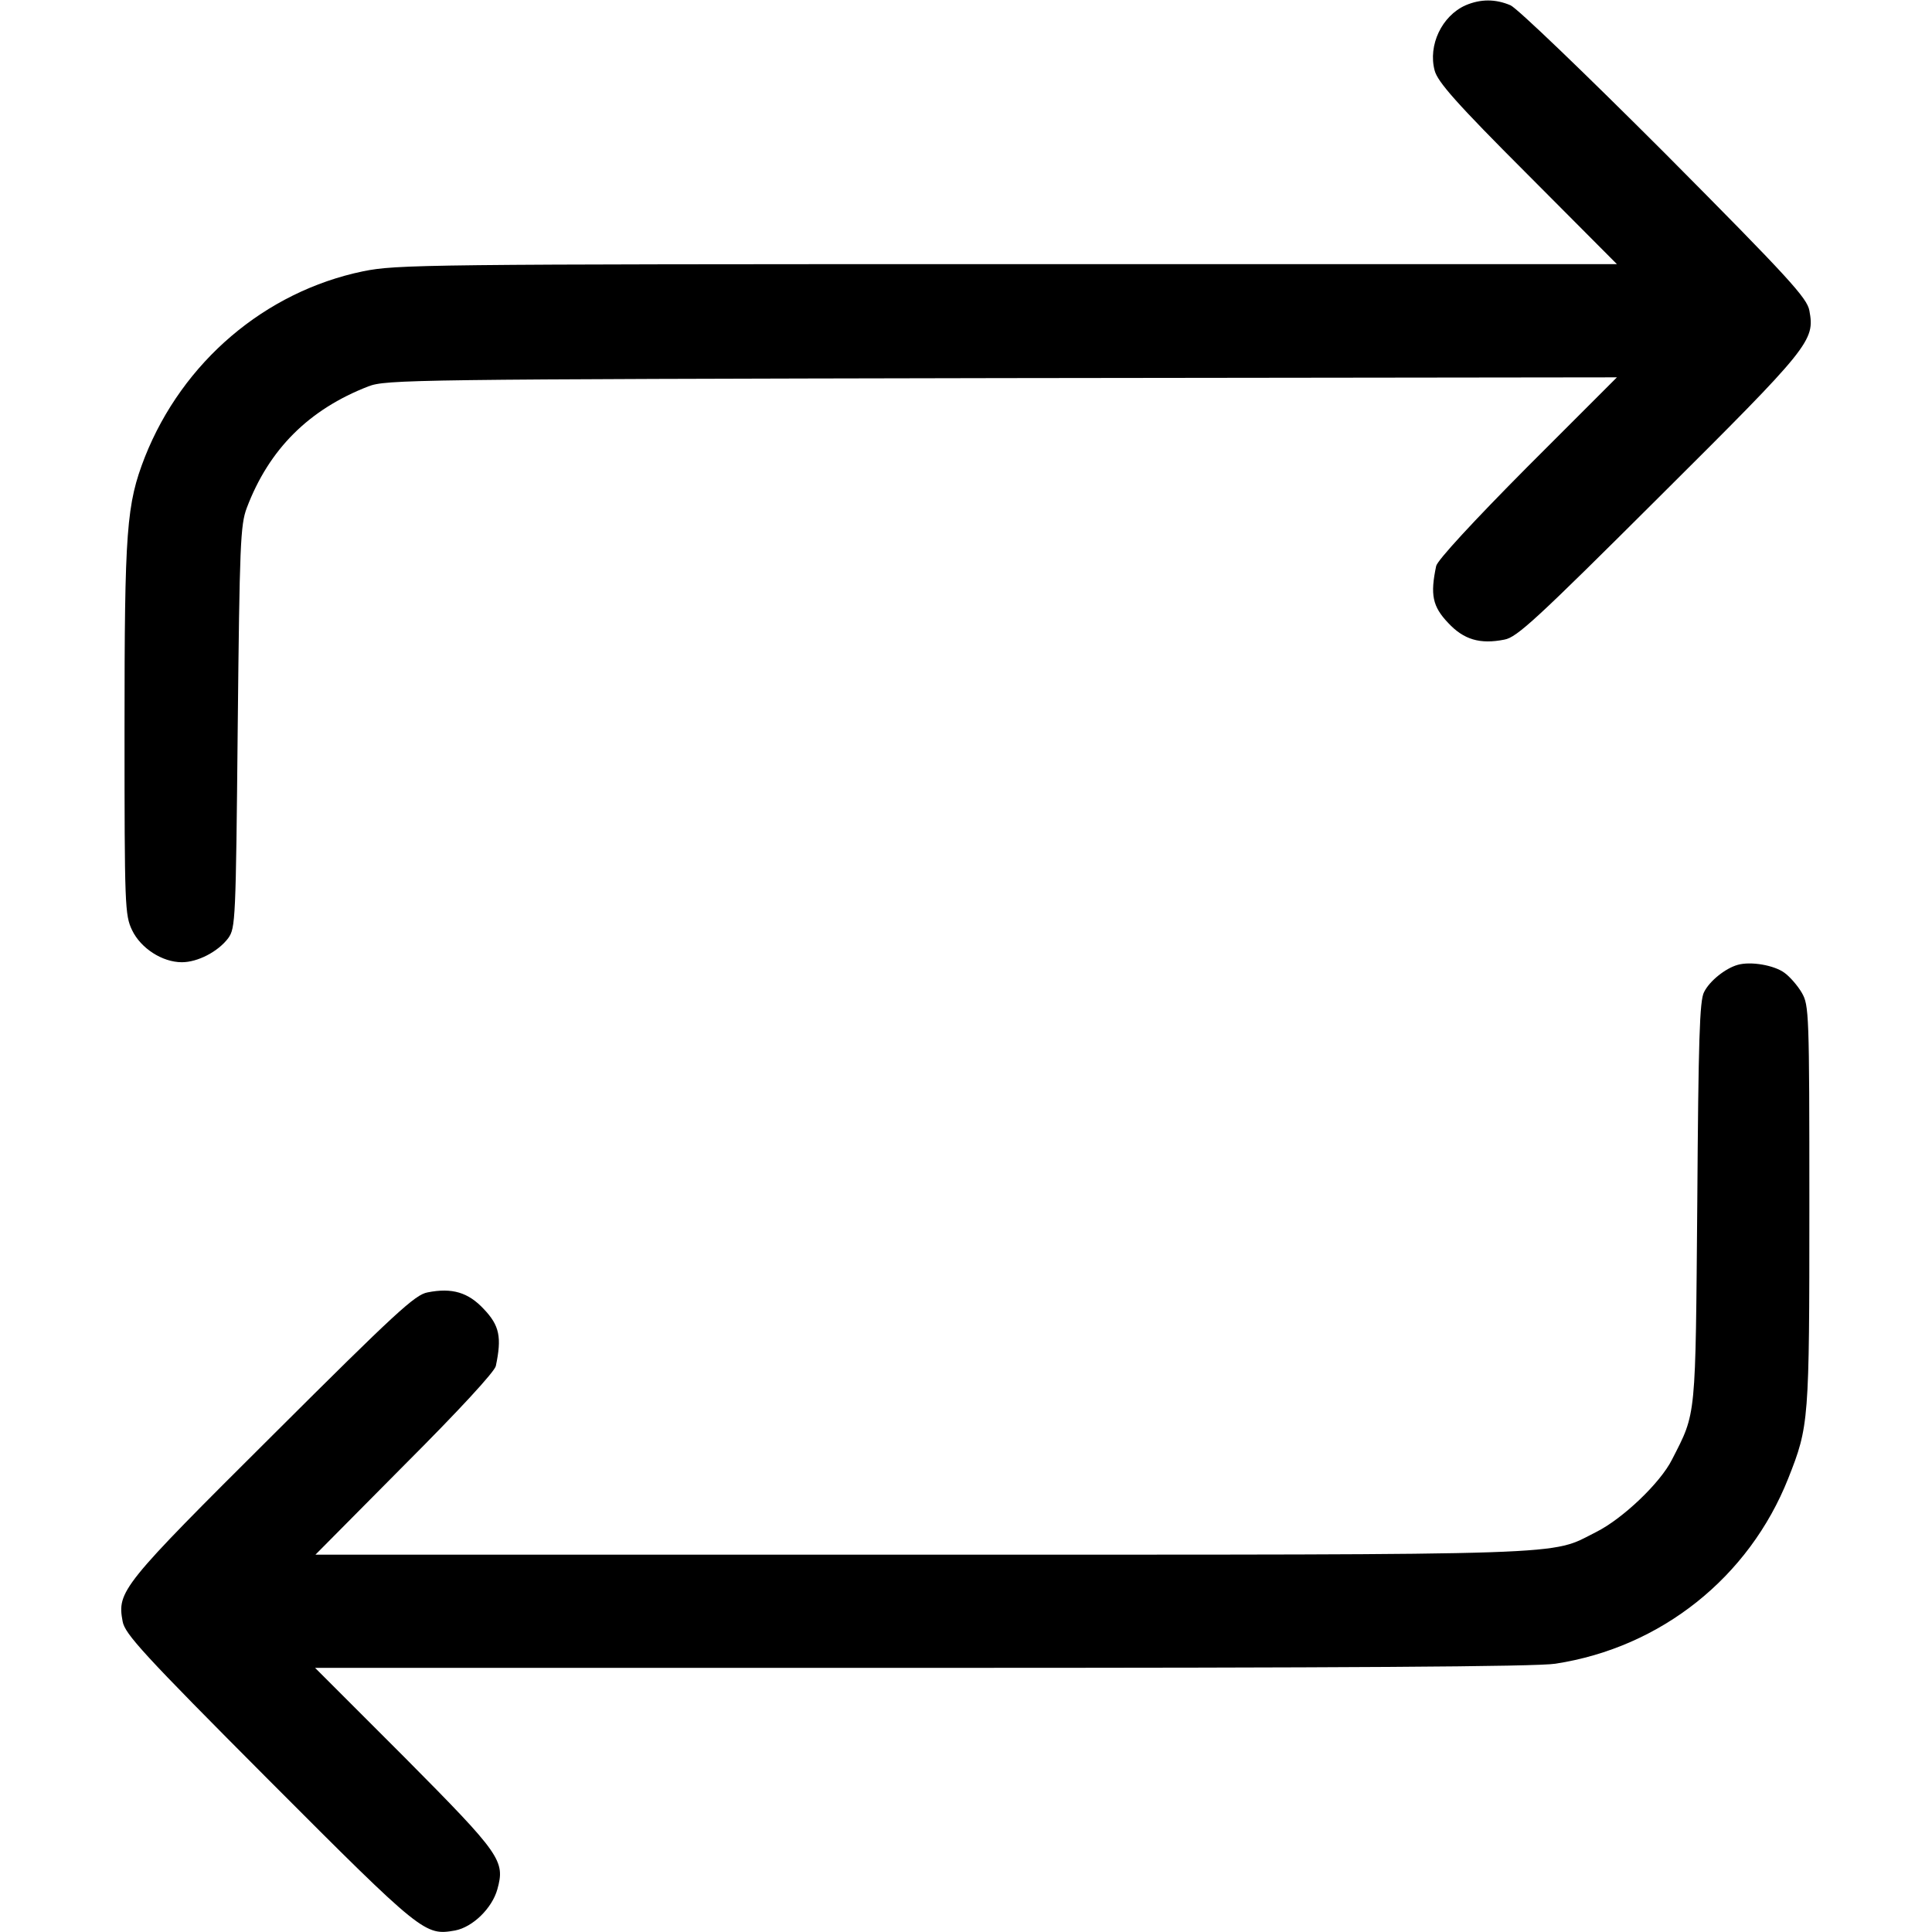
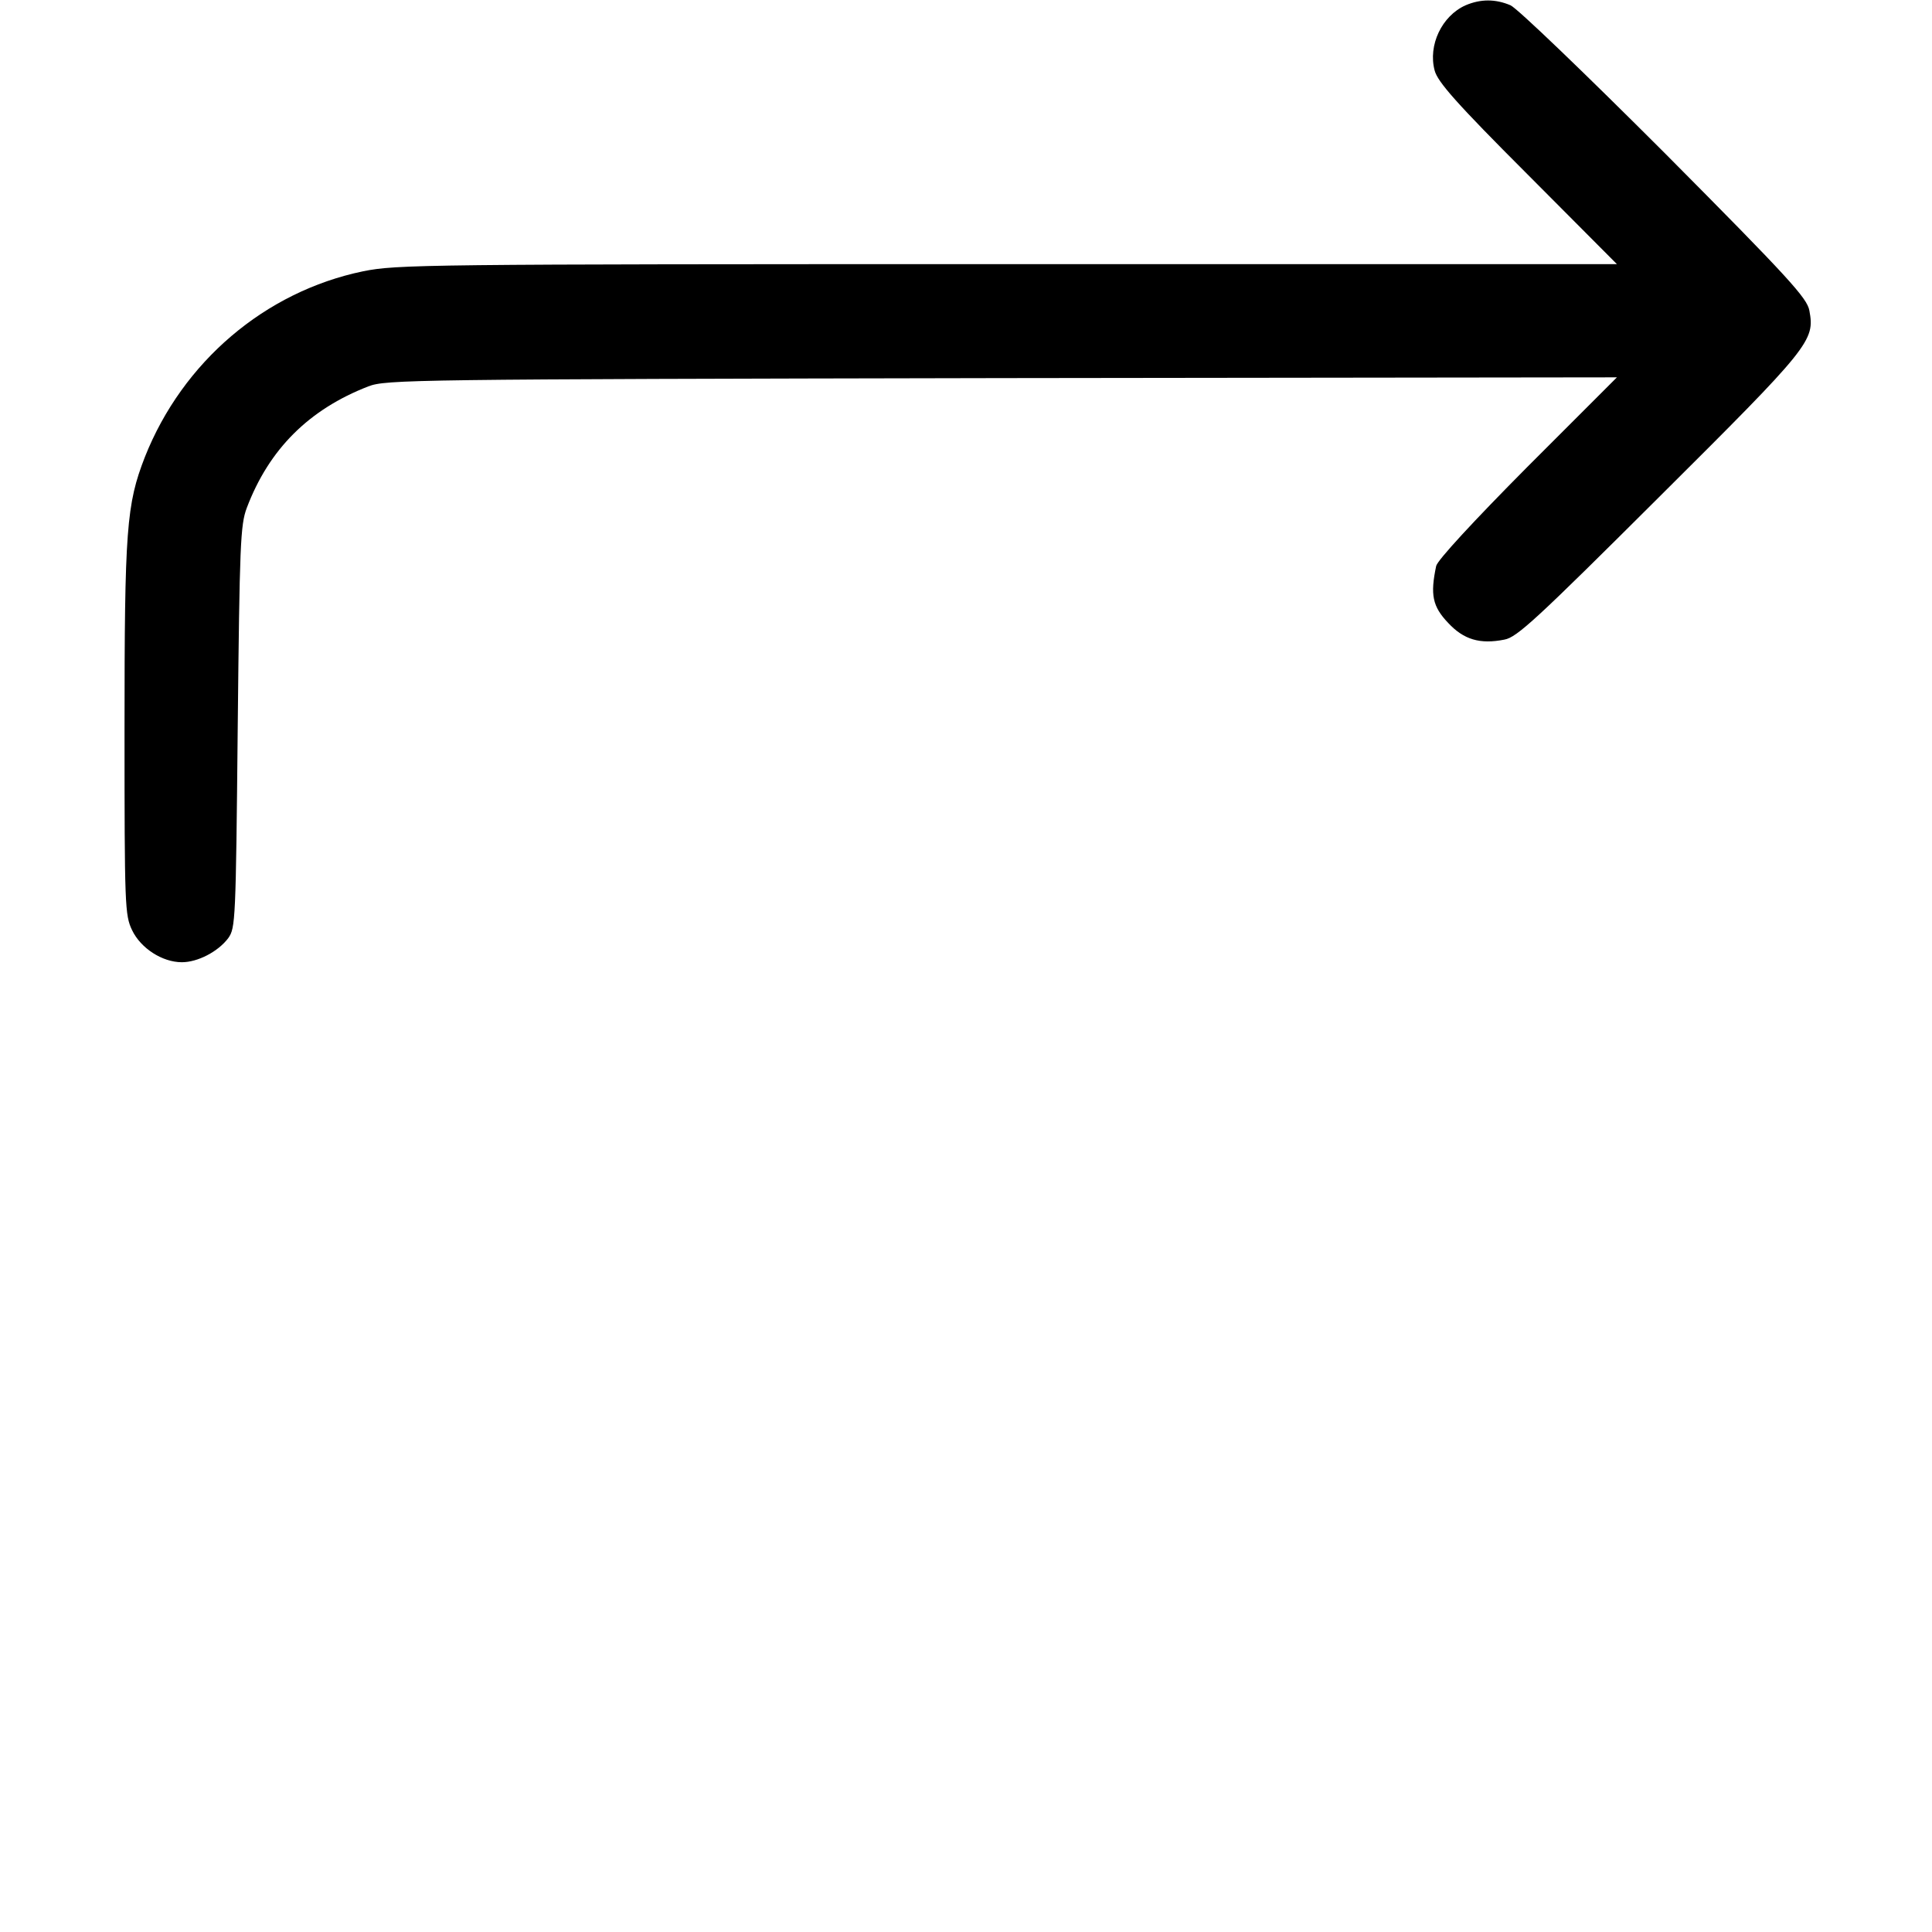
<svg xmlns="http://www.w3.org/2000/svg" version="1.0" width="512pt" height="512pt" viewBox="0 0 512 512" preserveAspectRatio="xMidYMid meet">
  <g transform="translate(0,512) scale(0.1,-0.1)" fill="#000" stroke="none">
    <path d="M3884 5106 c-63 -28 -100 -106 -82 -173 8 -30 57 -86 246 -275 l237 -238 -1615 0 c-1552 0 -1619 -1 -1708 -19 -260 -54 -478 -240 -578 -492 -49 -126 -54 -191 -54 -722 0 -470 1 -492 20 -532 23 -48 80 -85 132 -85 42 0 96 28 123 64 19 27 20 45 25 559 5 484 7 536 24 581 59 156 165 261 322 322 47 18 111 19 1679 22 l1630 2 -237 -237 c-143 -144 -239 -248 -242 -263 -16 -76 -10 -107 32 -151 41 -44 84 -57 149 -44 33 6 84 53 410 378 401 399 413 414 398 494 -6 33 -53 85 -383 417 -212 212 -391 384 -409 392 -40 17 -79 17 -119 0z" />
-     <path d="M4605 2563 c-32 -9 -74 -42 -89 -72 -12 -22 -15 -127 -18 -556 -5 -580 -2 -556 -67 -683 -31 -62 -131 -157 -201 -192 -125 -63 -30 -60 -1790 -60 l-1604 0 236 238 c144 144 239 247 242 262 16 76 10 107 -32 151 -41 44 -84 57 -149 44 -33 -6 -84 -53 -410 -378 -401 -399 -413 -414 -398 -494 6 -33 53 -85 388 -421 407 -408 413 -412 493 -398 47 9 98 59 112 109 21 76 10 92 -246 350 l-237 237 1608 0 c1113 0 1630 3 1679 11 280 43 513 229 617 491 55 139 56 150 56 723 0 512 -1 531 -20 564 -11 19 -32 43 -46 53 -27 20 -89 31 -124 21z" />
  </g>
</svg>